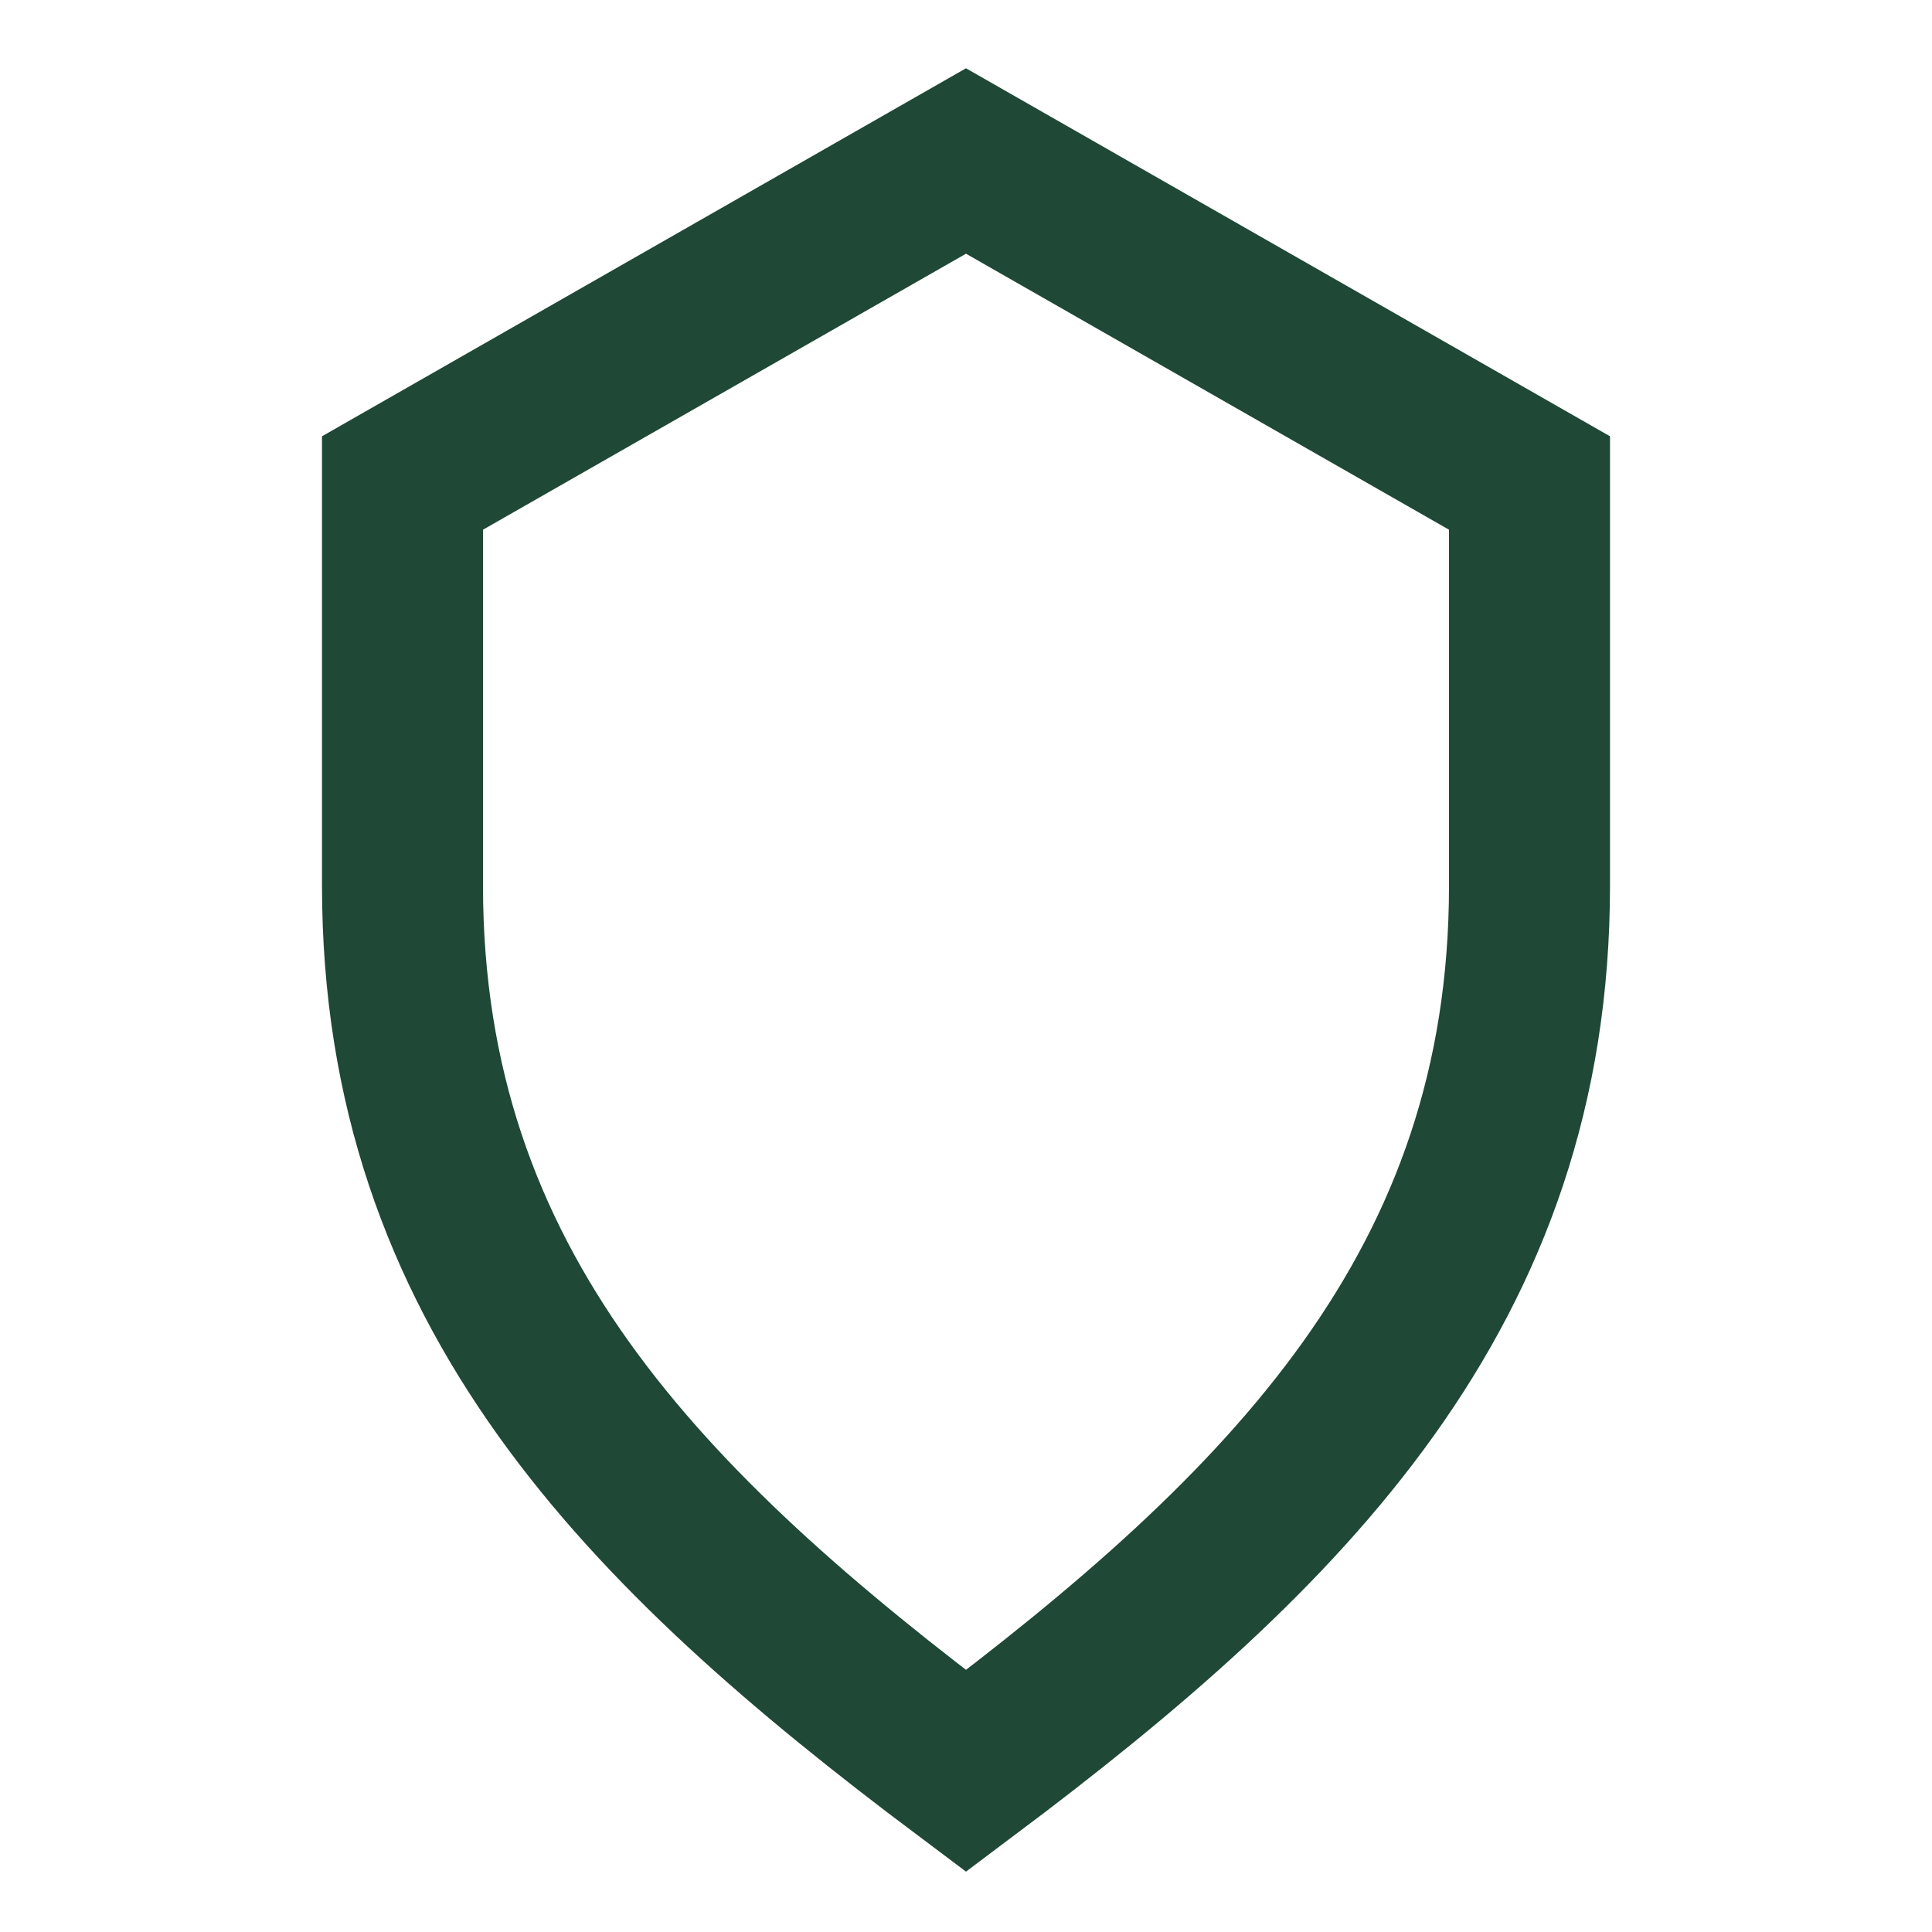
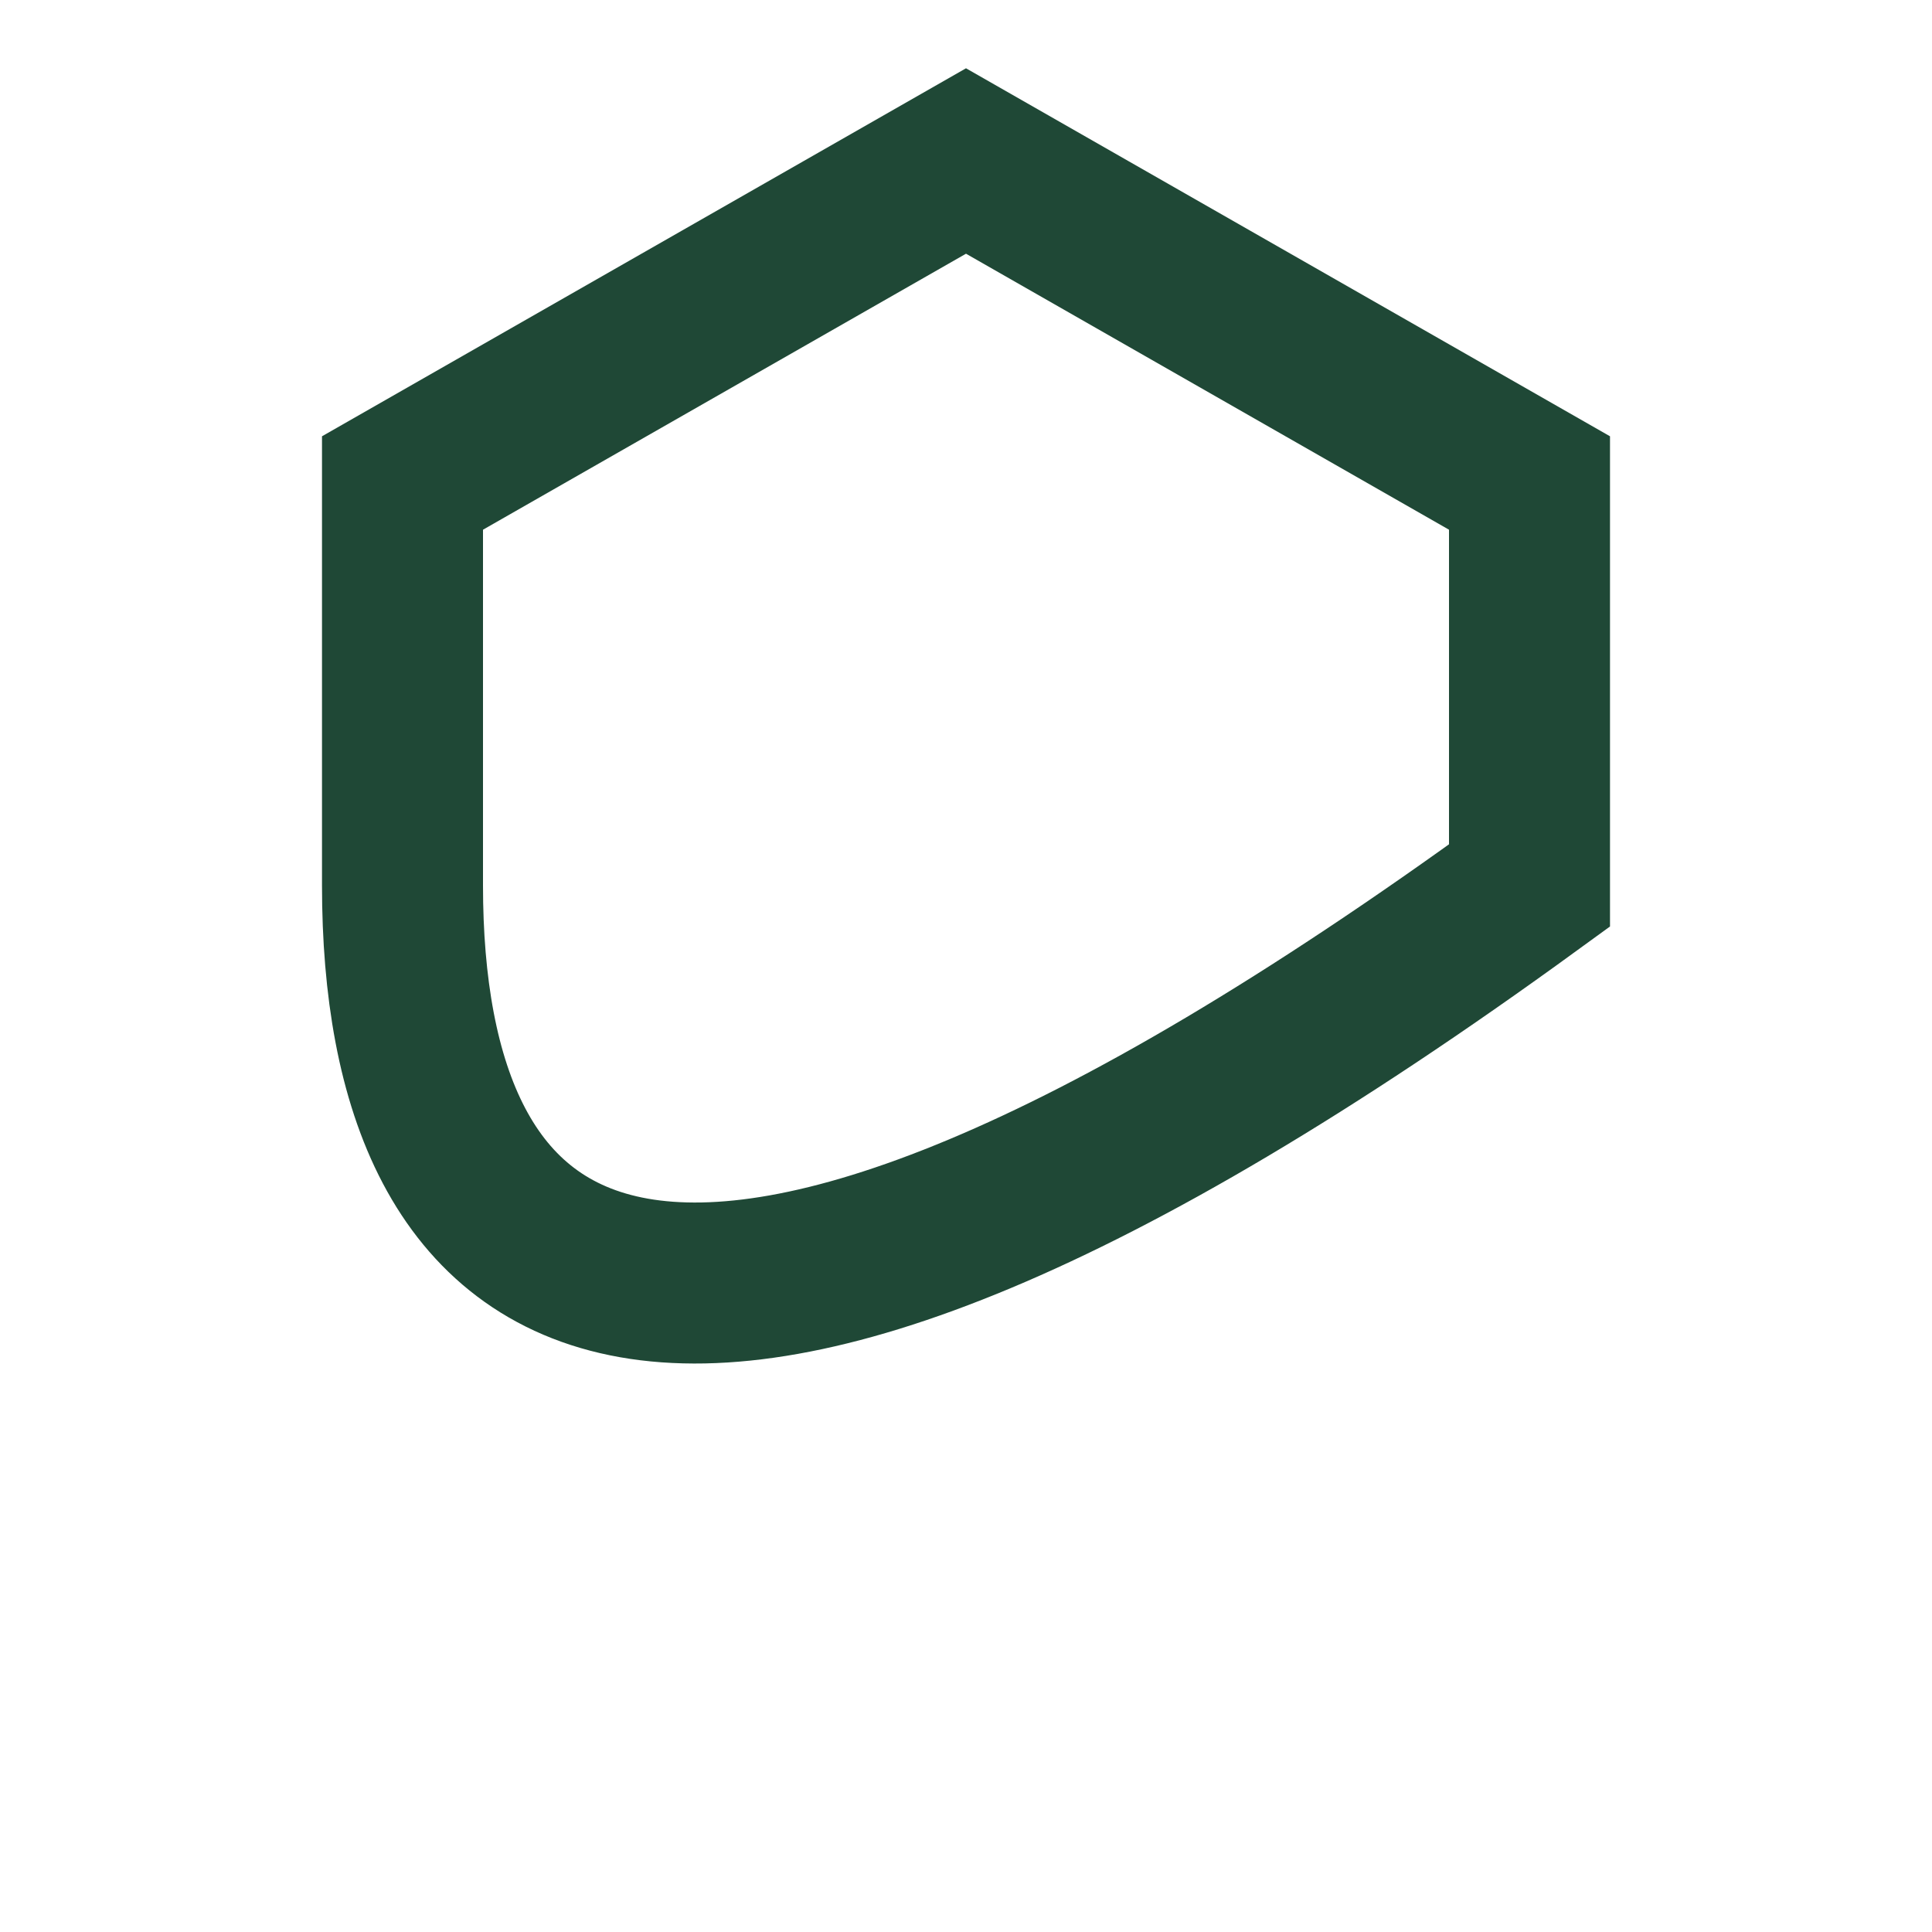
<svg xmlns="http://www.w3.org/2000/svg" width="24" height="24" viewBox="0 0 24 24">
-   <path fill="none" stroke="#1F4836" stroke-width="2" d="M12 2l7 4v5c0 5-3 8-7 11C8 19 5 16 5 11V6l7-4z" />
+   <path fill="none" stroke="#1F4836" stroke-width="2" d="M12 2l7 4v5C8 19 5 16 5 11V6l7-4z" />
</svg>